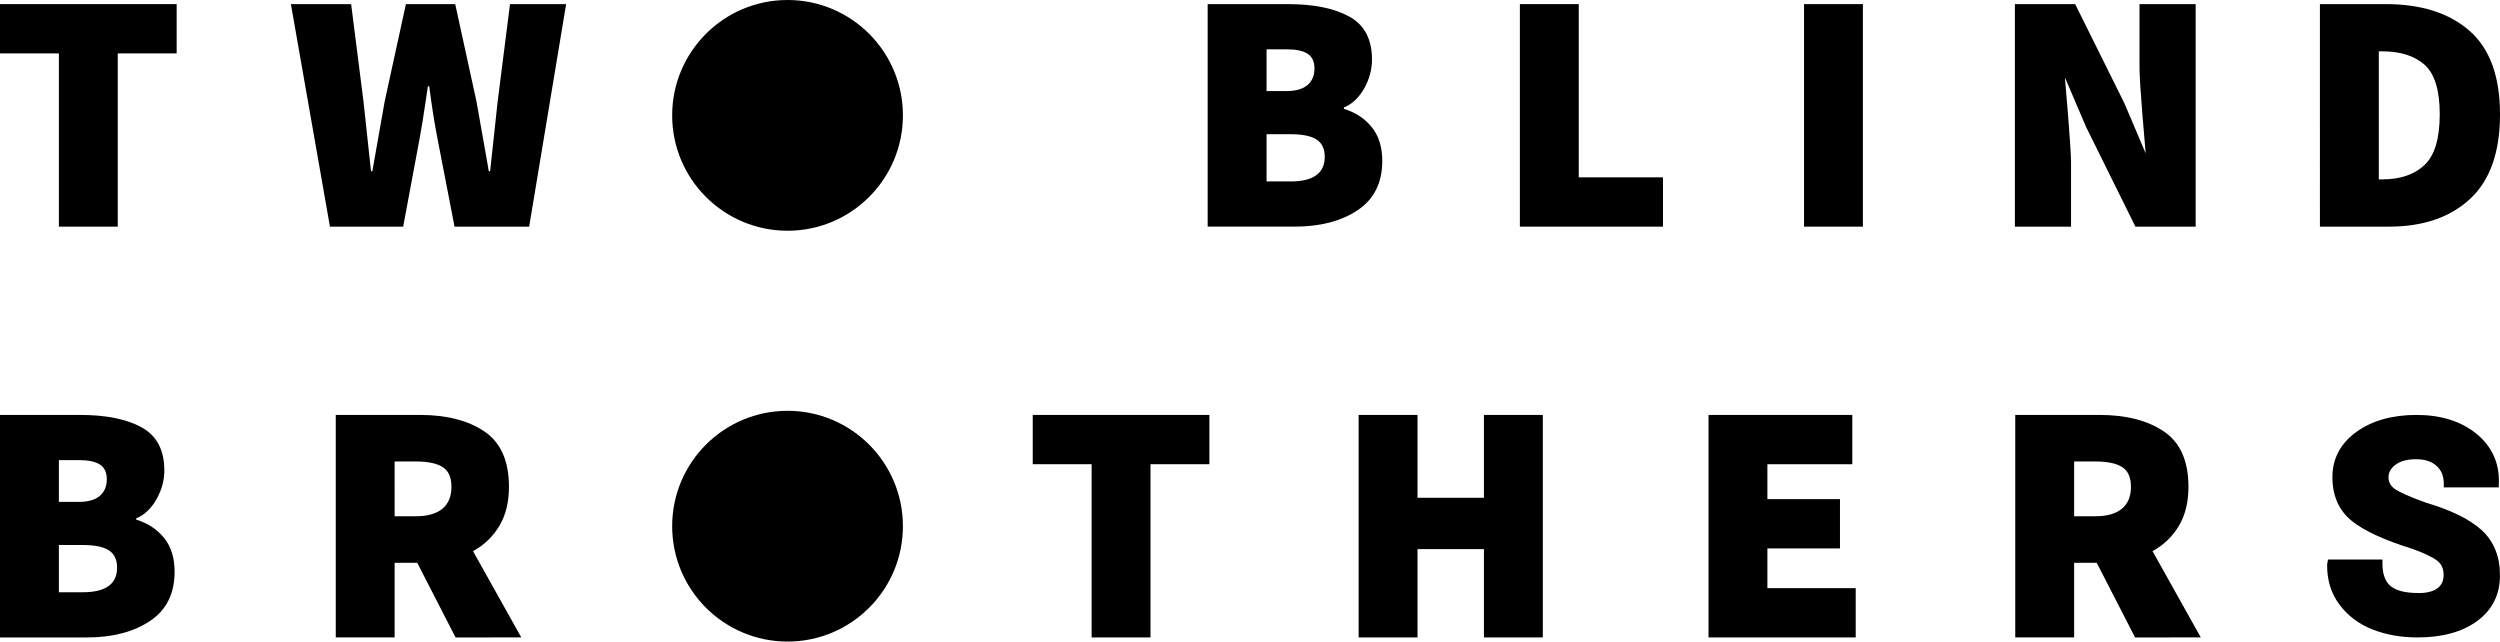
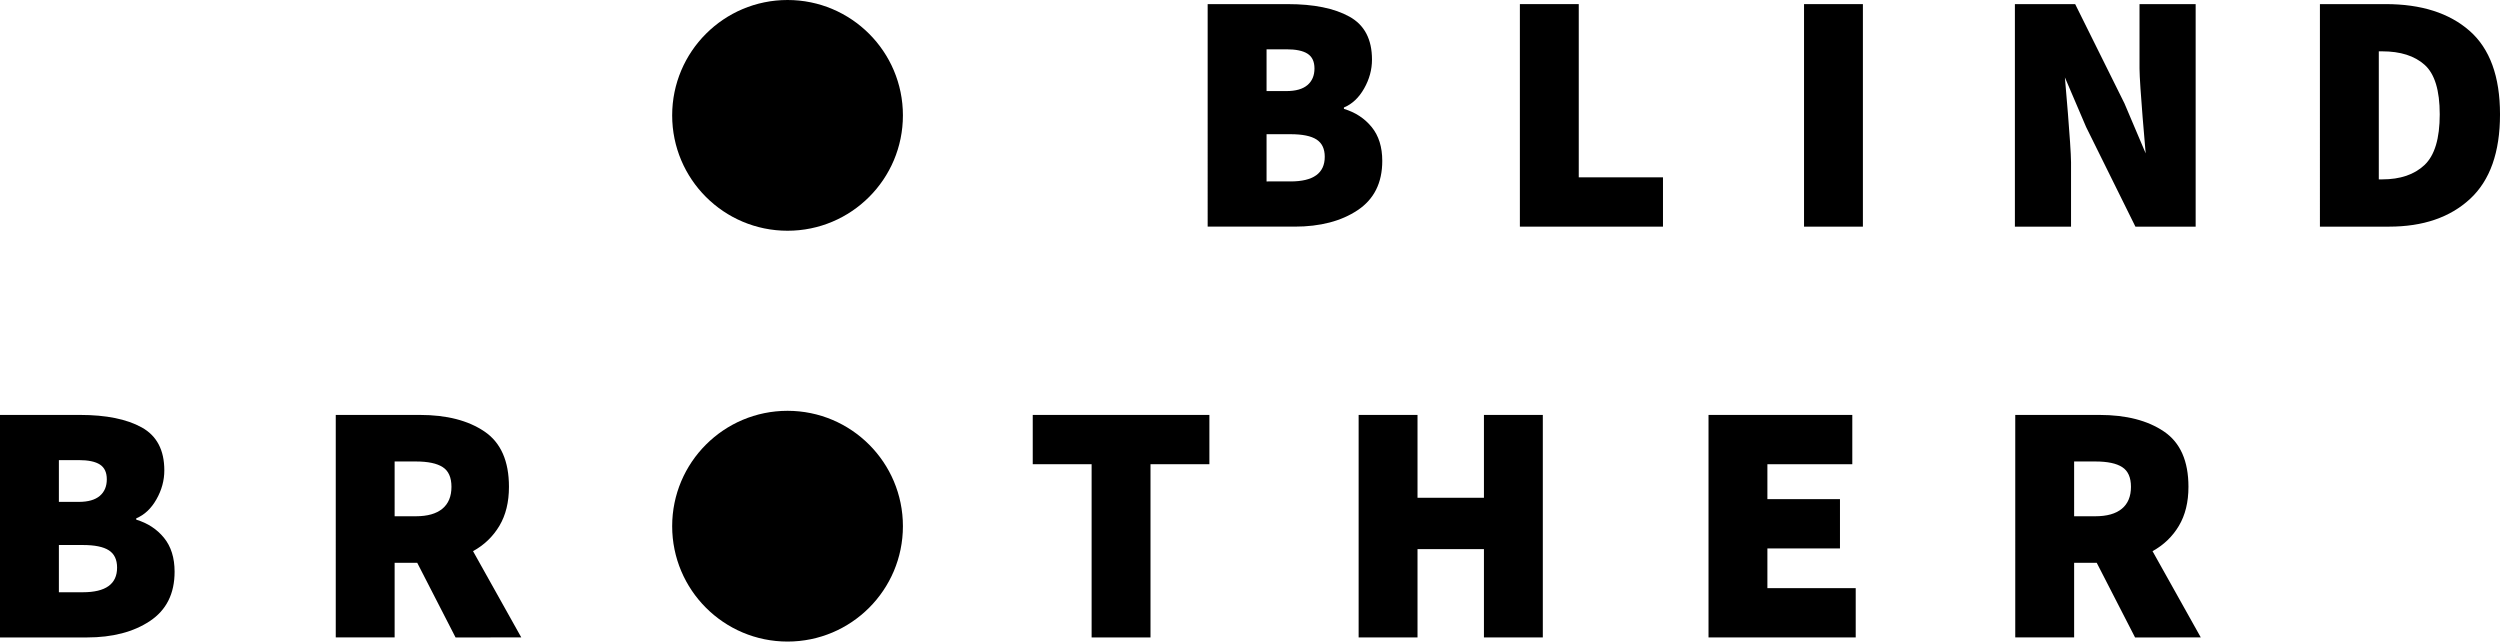
<svg xmlns="http://www.w3.org/2000/svg" viewBox="0 0 314.474 80.702">
-   <path class="logo-letter" d="M7.407 6.718L0.001 6.718 0.001 0.517 22.221 0.517 22.221 6.718 14.812 6.718 14.812 28.508 7.407 28.508z" />
-   <path class="logo-letter" d="M36.592,0.517h7.578l1.552,12.23l0.946,8.784h0.172l1.55-8.784l2.67-12.23h6.202l2.67,12.23l1.292,7.278 l0.258,1.506h0.173l0.947-8.784l1.551-12.23h7.062l-4.65,27.992h-9.388l-2.154-11.111c-0.372-1.923-0.718-4.104-1.031-6.546h-0.173 l-0.174,1.208c-0.372,2.554-0.66,4.334-0.859,5.338l-2.068,11.111h-9.214L36.592,0.517z" />
  <path class="logo-letter" d="M151.911,0.518h10.077c3.273,0,5.857,0.524,7.75,1.572c1.898,1.048,2.844,2.85,2.844,5.404 c0,1.264-0.33,2.476-0.99,3.638c-0.66,1.164-1.506,1.96-2.541,2.39v0.174c1.434,0.431,2.598,1.19,3.488,2.282 c0.891,1.09,1.336,2.512,1.336,4.262c0,2.757-1.033,4.824-3.102,6.202c-2.066,1.378-4.707,2.066-7.924,2.066h-10.938V0.518z M161.816,11.456c1.176,0,2.059-0.252,2.648-0.754s0.883-1.198,0.883-2.089c0-0.861-0.289-1.479-0.863-1.852 c-0.574-0.374-1.463-0.56-2.668-0.56h-2.496v5.254H161.816z M162.333,22.823c2.869,0,4.307-1.033,4.307-3.1 c0-1.006-0.344-1.729-1.035-2.176c-0.688-0.444-1.781-0.666-3.271-0.666h-3.014v5.941H162.333z" />
  <path class="logo-letter" d="M191.185 0.517L198.591 0.517 198.591 22.307 209.185 22.307 209.185 28.509 191.185 28.509z" />
  <path class="logo-letter" d="M226.929 0.518H234.333V28.51H226.929z" />
  <path class="logo-letter" d="M253.453,0.517h7.582l6.199,12.488l2.67,6.288c0,0-0.775-8.67-0.775-10.68V0.517h7.062v27.992h-7.578 l-6.201-12.531l-2.67-6.244c0,0,0.773,8.697,0.773,10.68v8.096h-7.062V0.517z" />
  <path class="logo-letter" d="M291.822,0.517h8.268c4.48,0,7.996,1.12,10.553,3.36c2.553,2.238,3.832,5.742,3.832,10.506 c0,4.767-1.256,8.312-3.768,10.638c-2.512,2.324-5.908,3.488-10.184,3.488h-8.701V0.517z M299.66,22.564 c2.27,0,4.039-0.602,5.318-1.808s1.916-3.33,1.916-6.374c0-3.014-0.633-5.088-1.895-6.222c-1.264-1.134-3.043-1.702-5.34-1.702 h-0.43v16.105H299.66z" />
  <path class="logo-letter" d="M0,52.194h10.077c3.272,0,5.856,0.523,7.75,1.57c1.896,1.051,2.843,2.85,2.843,5.404 c0,1.264-0.33,2.479-0.99,3.639c-0.66,1.164-1.506,1.961-2.54,2.391v0.172c1.434,0.43,2.598,1.191,3.488,2.281 c0.89,1.094,1.334,2.516,1.334,4.266c0,2.756-1.032,4.824-3.101,6.201c-2.065,1.377-4.708,2.066-7.924,2.066H0V52.194z M9.905,63.131c1.177,0,2.059-0.25,2.648-0.754c0.588-0.5,0.882-1.199,0.882-2.088c0-0.861-0.288-1.479-0.862-1.852 c-0.573-0.373-1.464-0.561-2.668-0.561H7.407v5.254H9.905z M10.422,74.499c2.87,0,4.306-1.031,4.306-3.098 c0-1.008-0.344-1.73-1.034-2.176c-0.688-0.445-1.779-0.668-3.271-0.668H7.407v5.941H10.422z" />
  <path class="logo-letter" d="M57.304,80.182l-4.821-9.387H49.64v9.387h-7.405V52.194h10.592c3.359,0,6.065,0.695,8.118,2.088 c2.052,1.393,3.077,3.709,3.077,6.955c0,1.922-0.401,3.559-1.203,4.908c-0.807,1.35-1.91,2.412-3.316,3.186l6.07,10.852H57.304z M49.64,64.94h2.67c1.465,0,2.576-0.316,3.339-0.949c0.76-0.629,1.14-1.549,1.14-2.754c0-1.178-0.366-2.004-1.098-2.477 c-0.732-0.475-1.858-0.711-3.381-0.711h-2.67V64.94z" />
  <path class="logo-letter" d="M137.314 58.393L129.908 58.393 129.908 52.194 152.129 52.194 152.129 58.393 144.721 58.393 144.721 80.184 137.314 80.184z" />
  <path class="logo-letter" d="M170.902 52.194L178.308 52.194 178.308 62.614 186.664 62.614 186.664 52.194 194.07 52.194 194.07 80.182 186.664 80.182 186.664 69.073 178.308 69.073 178.308 80.182 170.902 80.182z" />
  <path class="logo-letter" d="M214.914 52.194L233 52.194 233 58.395 222.32 58.395 222.32 62.786 231.449 62.786 231.449 68.987 222.32 68.987 222.32 73.983 233.429 73.983 233.429 80.182 214.914 80.182z" />
  <path class="logo-letter" d="M268.568,80.182l-4.822-9.387h-2.842v9.387h-7.406V52.194h10.592c3.359,0,6.066,0.695,8.117,2.088 c2.055,1.393,3.078,3.709,3.078,6.955c0,1.922-0.4,3.559-1.203,4.908c-0.805,1.35-1.91,2.412-3.316,3.186l6.072,10.852H268.568z M260.904,64.94h2.67c1.465,0,2.576-0.316,3.338-0.949c0.76-0.629,1.141-1.549,1.141-2.754c0-1.178-0.365-2.004-1.1-2.477 c-0.73-0.475-1.855-0.711-3.379-0.711h-2.67V64.94z" />
  <path class="logo-letter" d="M113.577,14.512c0,8.017-6.498,14.513-14.512,14.513c-8.015,0-14.513-6.496-14.513-14.513 C84.553,6.498,91.051,0,99.065,0C107.079,0,113.577,6.498,113.577,14.512" />
  <path class="logo-letter" d="M113.577,66.188c0,8.014-6.498,14.514-14.512,14.514c-8.015,0-14.513-6.5-14.513-14.514 s6.498-14.512,14.513-14.512C107.079,51.676,113.577,58.174,113.577,66.188" />
-   <path class="logo-letter" d="M312.148,66.667c-1.492-1.355-3.861-2.516-7.016-3.445c-1.953-0.703-3.264-1.283-3.891-1.723 c-0.533-0.375-0.793-0.852-0.793-1.461c0-0.617,0.285-1.133,0.867-1.57c0.617-0.467,1.492-0.703,2.598-0.703 c1.107,0,1.951,0.273,2.578,0.836c0.611,0.551,0.91,1.273,0.91,2.219v0.492h6.914l0.016-0.598c0.07-2.5-0.885-4.578-2.844-6.168 c-1.926-1.559-4.453-2.352-7.512-2.352c-3.051,0-5.592,0.715-7.551,2.125c-2.012,1.447-3.031,3.369-3.031,5.709 c0,2.328,0.811,4.168,2.406,5.471c1.545,1.26,4.07,2.426,7.695,3.555c1.578,0.578,2.652,1.105,3.184,1.564 c0.473,0.406,0.701,0.963,0.701,1.701c0,0.727-0.246,1.273-0.752,1.664c-0.457,0.355-1.129,0.562-2.012,0.615l-0.492-0.006 c-1.57,0-2.723-0.297-3.422-0.879c-0.674-0.559-1.016-1.514-1.016-2.836v-0.492h-6.848l-0.105,0.582 c-0.041,1.934,0.473,3.635,1.529,5.061c1.045,1.41,2.449,2.471,4.172,3.15c1.691,0.668,3.607,1.006,5.689,1.006 c3.098,0,5.613-0.693,7.475-2.061c1.908-1.398,2.873-3.332,2.873-5.746C314.472,69.987,313.691,68.065,312.148,66.667" />
</svg>